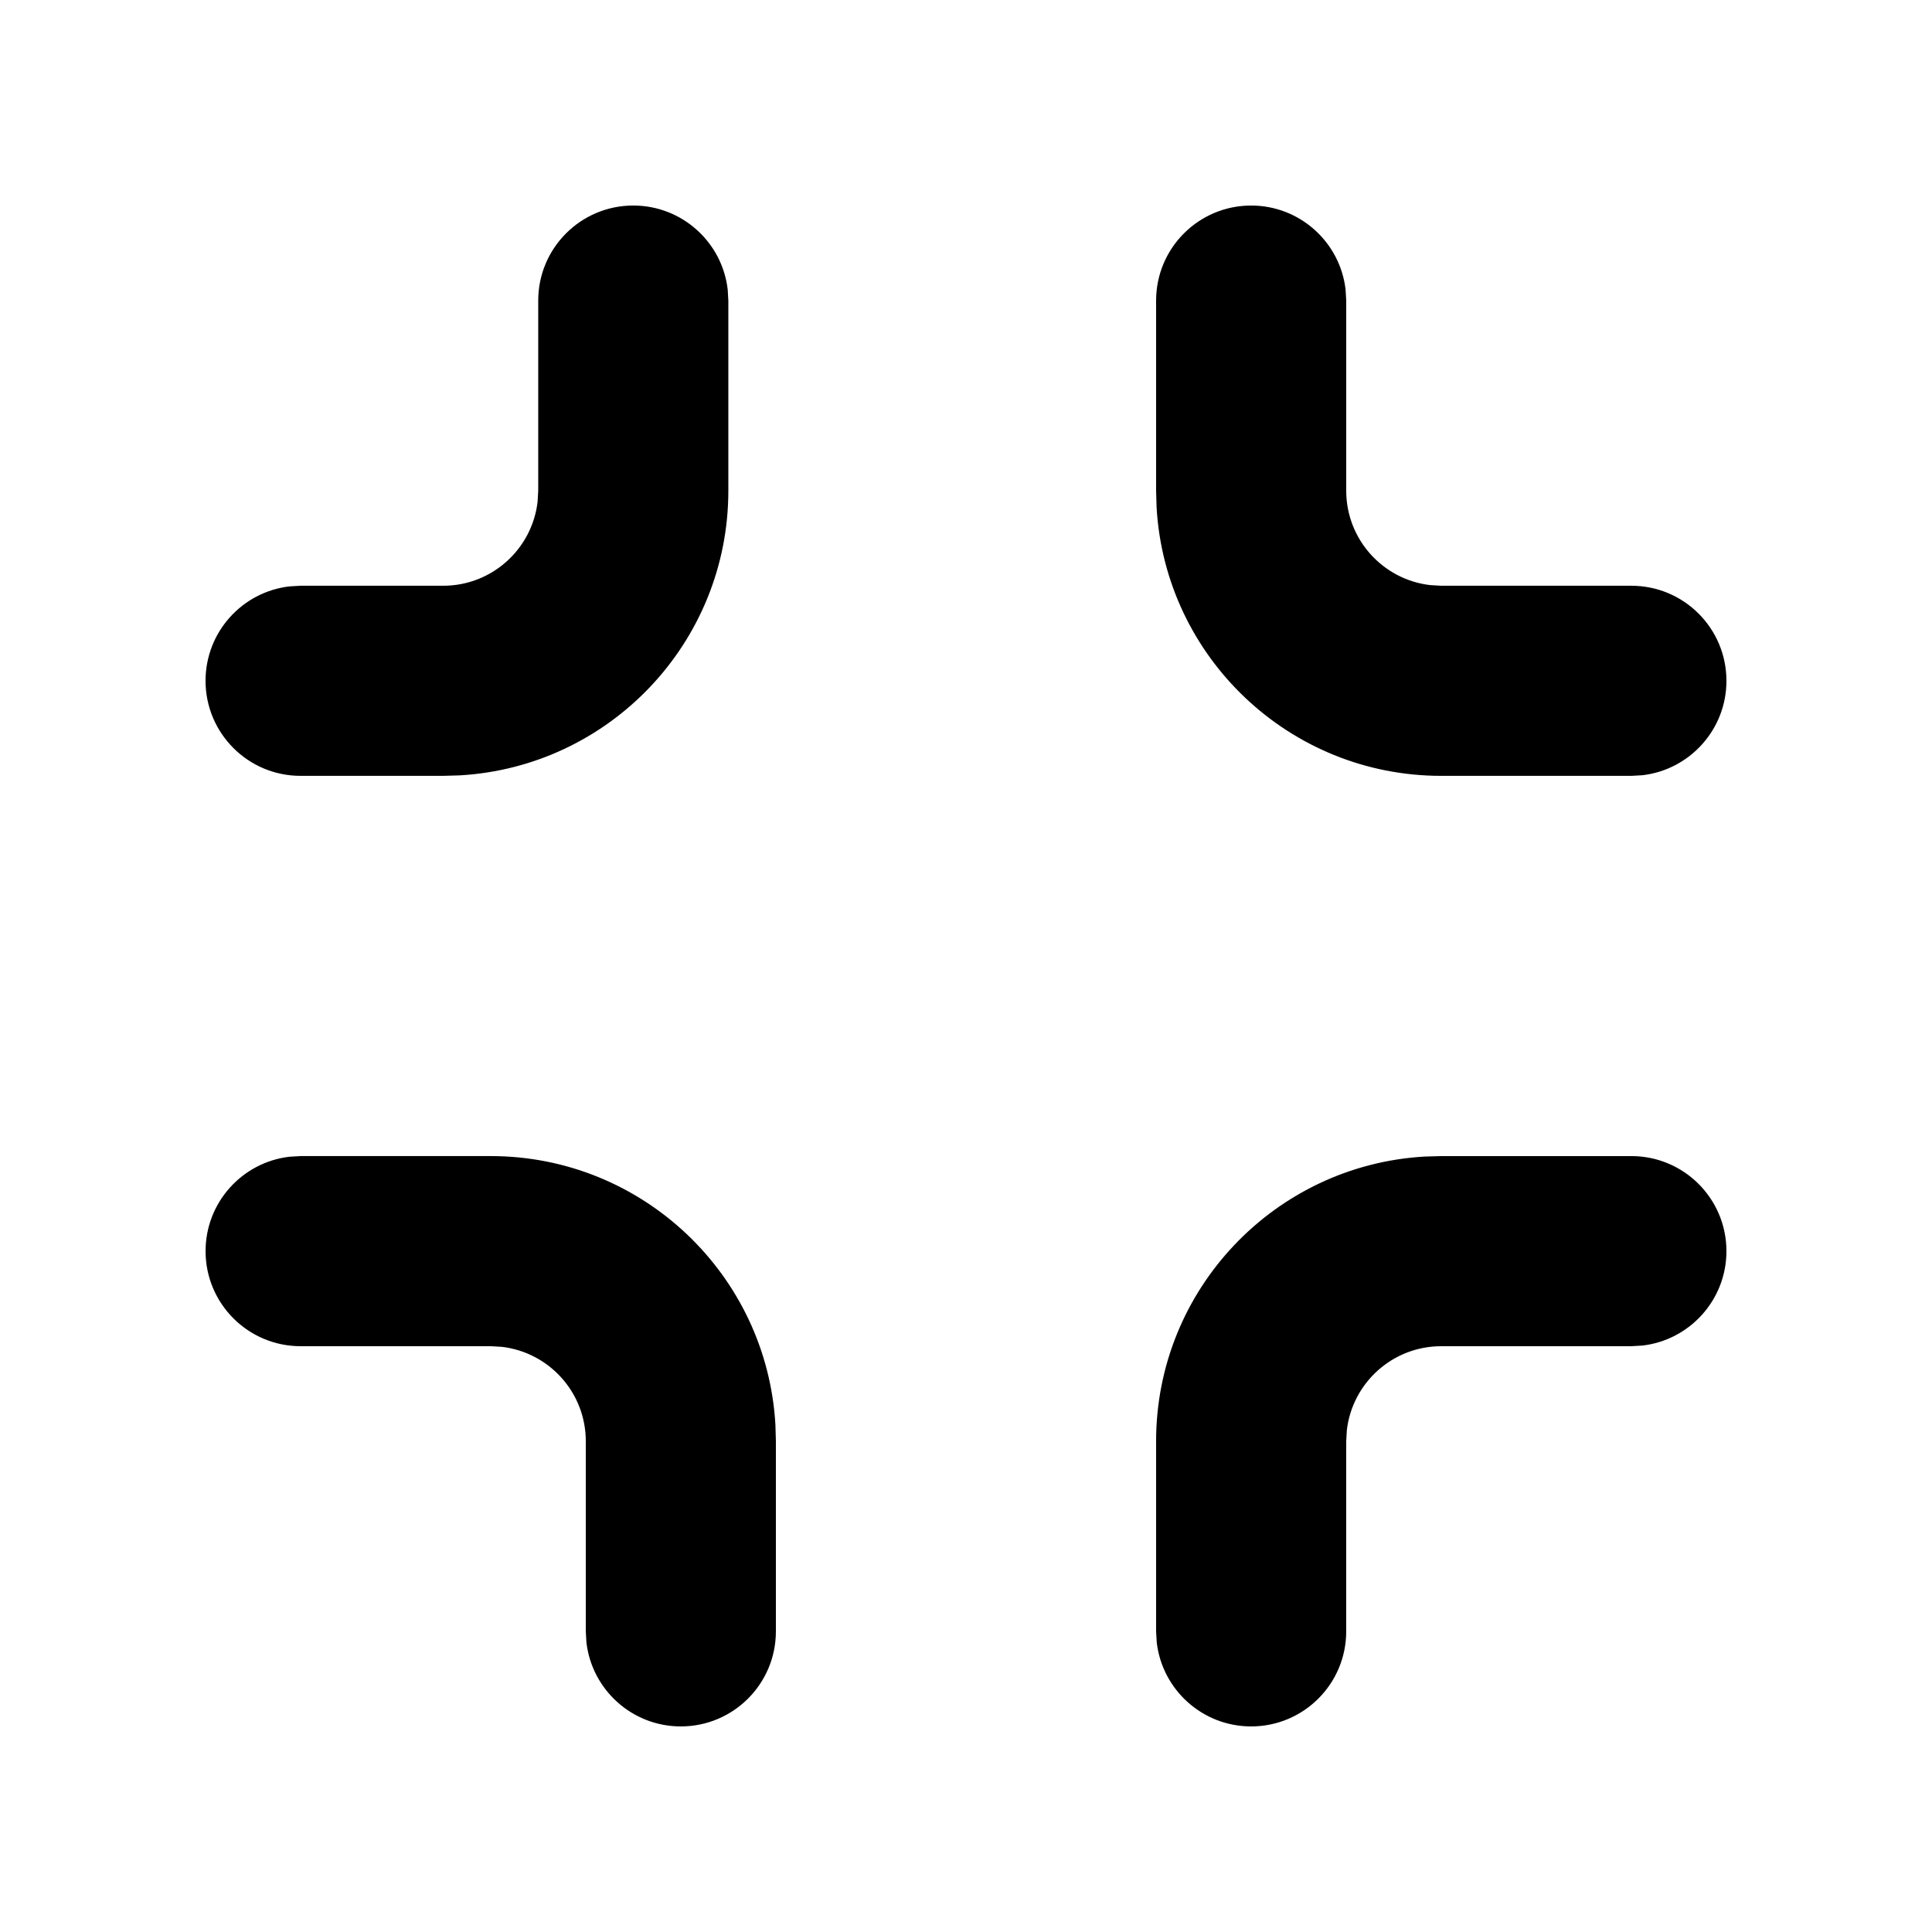
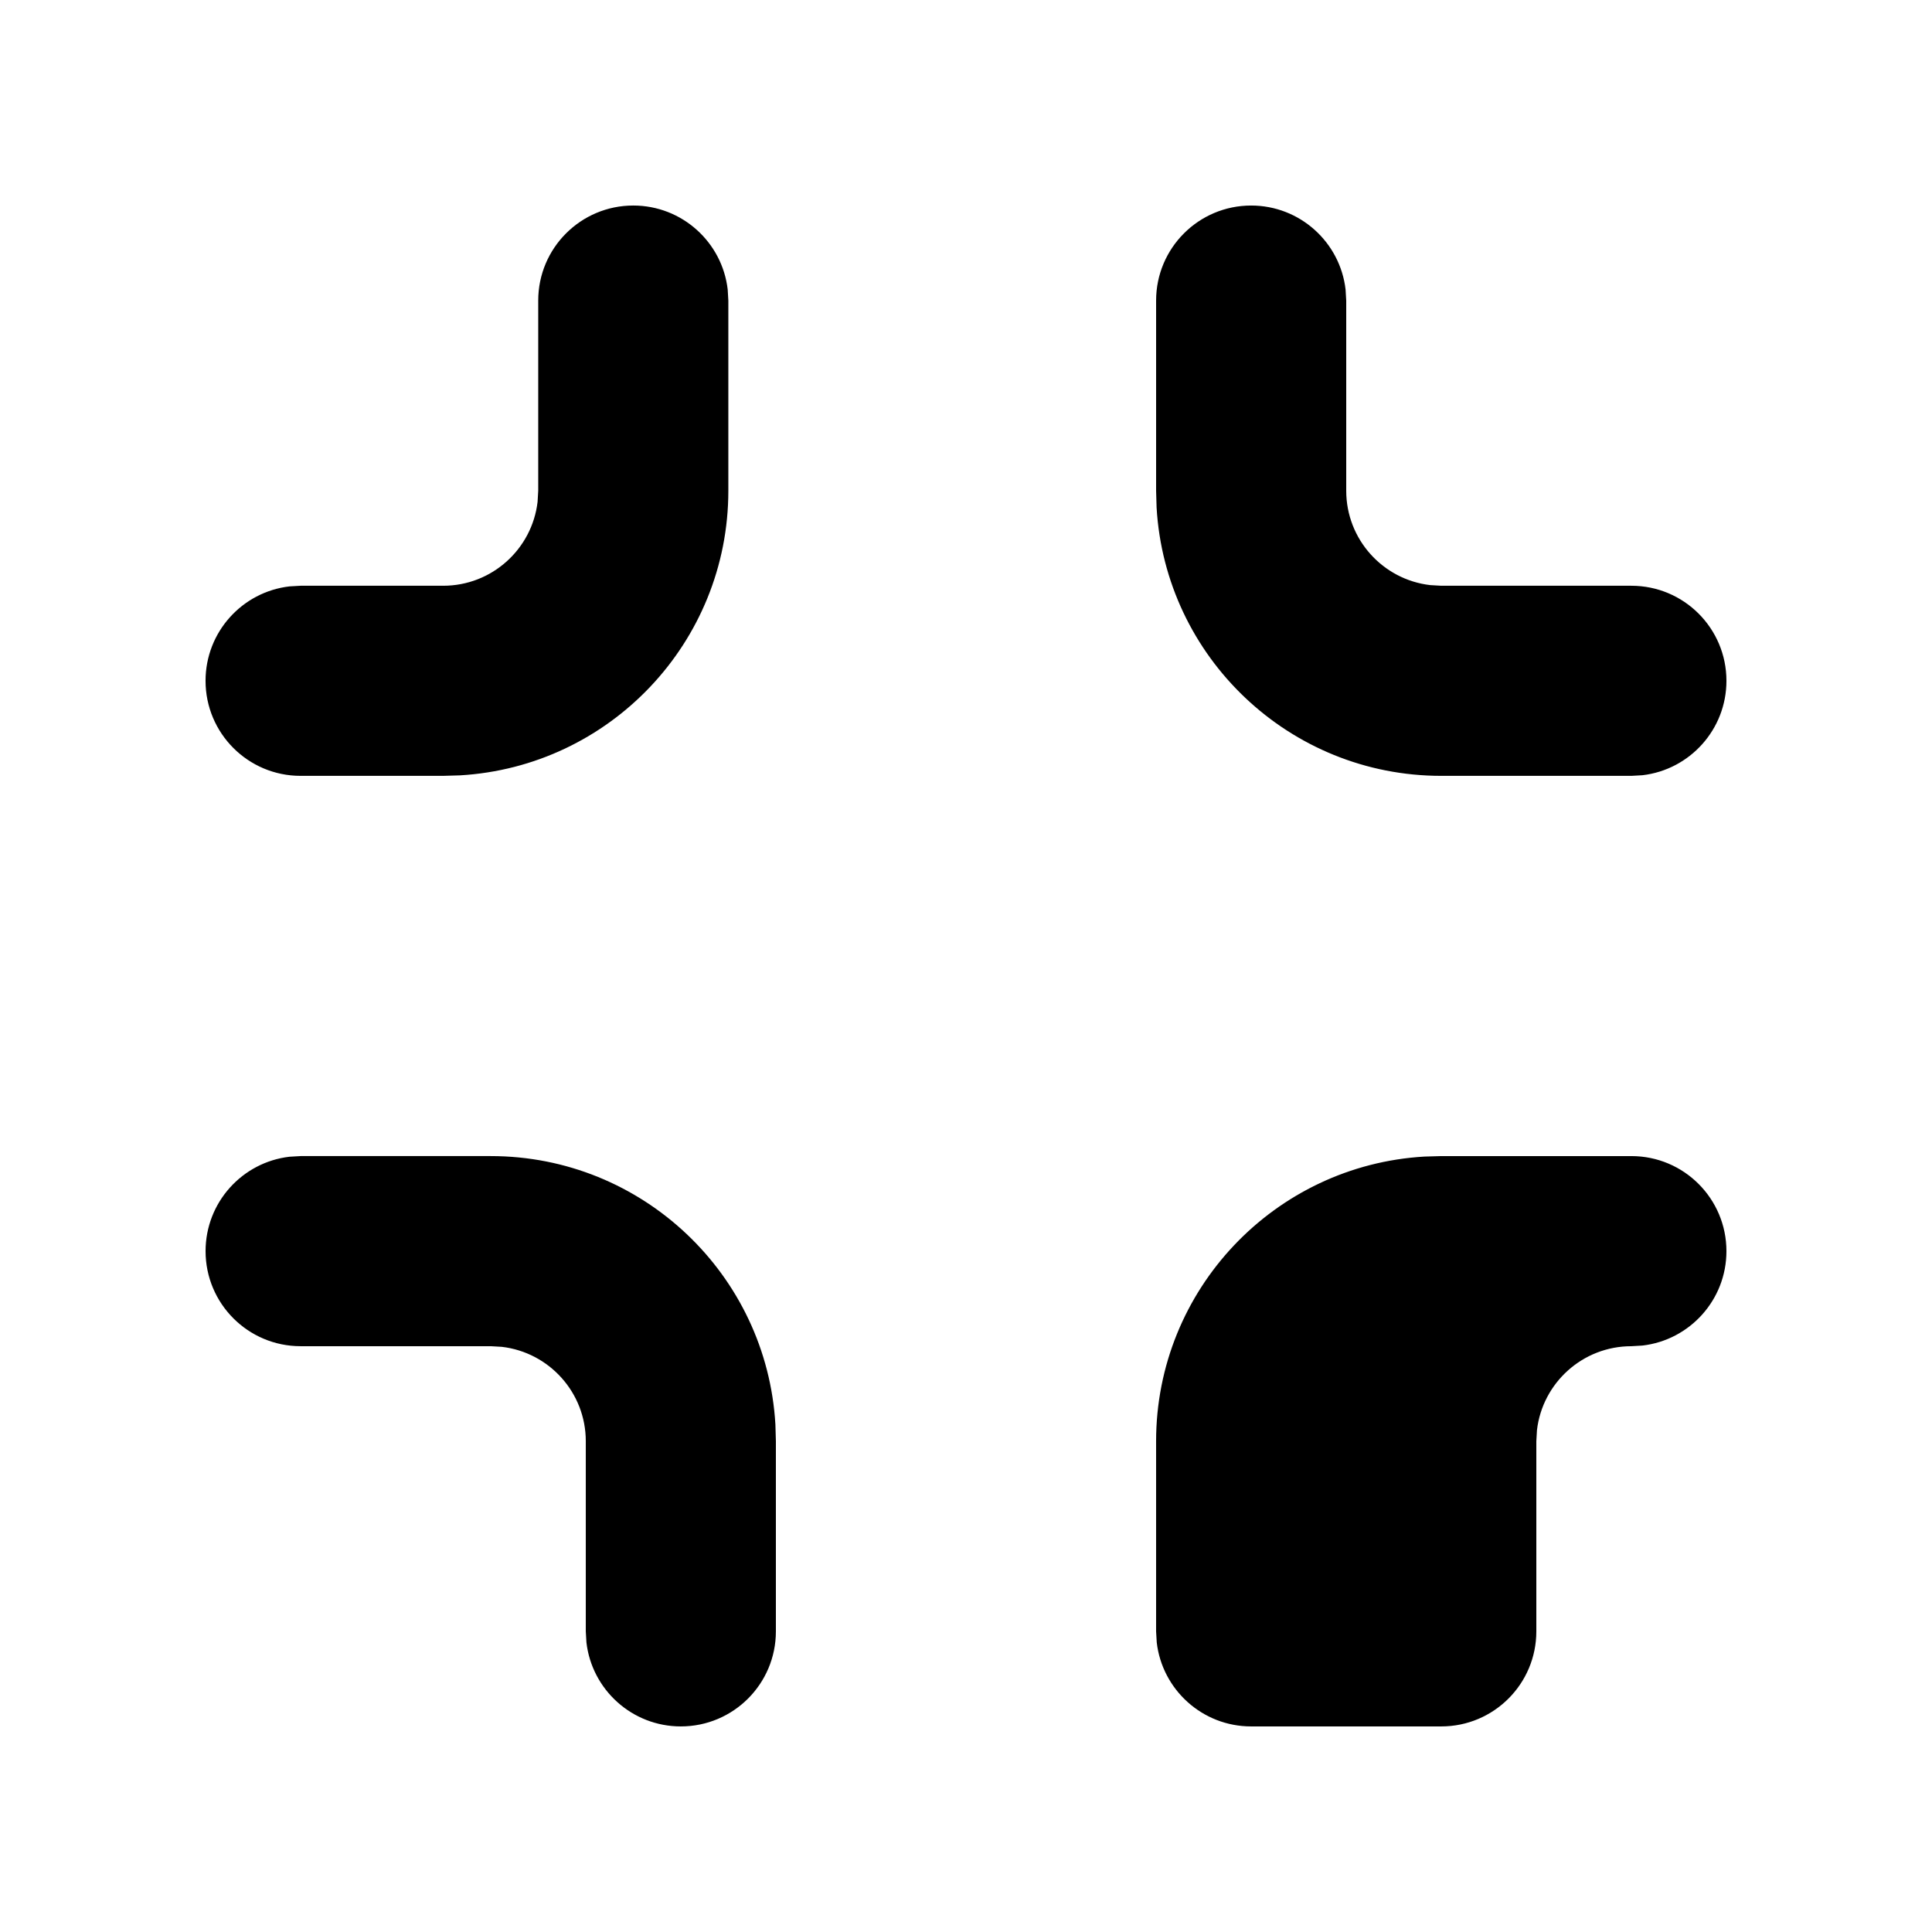
<svg xmlns="http://www.w3.org/2000/svg" fill="#000000" width="800px" height="800px" version="1.1" viewBox="144 144 512 512">
-   <path d="m475.57 601.52c-12.918 0-23.566-9.727-25.02-22.254l-0.172-2.938v-50.383c0-40.246 31.461-73.145 71.133-75.441l4.438-0.129h50.383c13.914 0 25.191 11.277 25.191 25.191 0 12.918-9.727 23.566-22.254 25.02l-2.938 0.172h-50.383c-12.918 0-23.562 9.723-25.02 22.25l-0.168 2.938v50.383c0 13.914-11.281 25.191-25.191 25.191zm-151.14 0c-12.918 0-23.566-9.727-25.02-22.254l-0.168-2.938v-50.383c0-12.918-9.727-23.562-22.254-25.02l-2.938-0.168h-50.383c-13.91 0-25.188-11.281-25.188-25.191 0-12.918 9.723-23.566 22.25-25.02l2.938-0.172h50.383c40.246 0 73.145 31.461 75.441 71.133l0.129 4.438v50.383c0 13.914-11.277 25.191-25.191 25.191zm201.52-251.91c-40.246 0-73.145-31.461-75.441-71.129l-0.129-4.441v-50.383c0-13.91 11.277-25.188 25.191-25.188 12.918 0 23.566 9.723 25.02 22.25l0.172 2.938v50.383c0 12.918 9.723 23.566 22.25 25.02l2.938 0.172h50.383c13.914 0 25.191 11.277 25.191 25.188 0 12.918-9.727 23.566-22.254 25.023l-2.938 0.168zm-302.29 0c-13.91 0-25.188-11.277-25.188-25.191 0-12.918 9.723-23.566 22.25-25.02l2.938-0.168h37.785c12.922 0 23.566-9.727 25.023-22.254l0.168-2.938v-50.383c0-13.91 11.277-25.188 25.191-25.188 12.918 0 23.566 9.723 25.02 22.25l0.172 2.938v50.383c0 40.246-31.461 73.145-71.133 75.441l-4.441 0.129z" />
+   <path d="m475.57 601.52c-12.918 0-23.566-9.727-25.02-22.254l-0.172-2.938v-50.383c0-40.246 31.461-73.145 71.133-75.441l4.438-0.129h50.383c13.914 0 25.191 11.277 25.191 25.191 0 12.918-9.727 23.566-22.254 25.02l-2.938 0.172c-12.918 0-23.562 9.723-25.02 22.25l-0.168 2.938v50.383c0 13.914-11.281 25.191-25.191 25.191zm-151.14 0c-12.918 0-23.566-9.727-25.02-22.254l-0.168-2.938v-50.383c0-12.918-9.727-23.562-22.254-25.02l-2.938-0.168h-50.383c-13.91 0-25.188-11.281-25.188-25.191 0-12.918 9.723-23.566 22.25-25.02l2.938-0.172h50.383c40.246 0 73.145 31.461 75.441 71.133l0.129 4.438v50.383c0 13.914-11.277 25.191-25.191 25.191zm201.52-251.91c-40.246 0-73.145-31.461-75.441-71.129l-0.129-4.441v-50.383c0-13.91 11.277-25.188 25.191-25.188 12.918 0 23.566 9.723 25.02 22.25l0.172 2.938v50.383c0 12.918 9.723 23.566 22.25 25.02l2.938 0.172h50.383c13.914 0 25.191 11.277 25.191 25.188 0 12.918-9.727 23.566-22.254 25.023l-2.938 0.168zm-302.29 0c-13.91 0-25.188-11.277-25.188-25.191 0-12.918 9.723-23.566 22.25-25.02l2.938-0.168h37.785c12.922 0 23.566-9.727 25.023-22.254l0.168-2.938v-50.383c0-13.91 11.277-25.188 25.191-25.188 12.918 0 23.566 9.723 25.02 22.25l0.172 2.938v50.383c0 40.246-31.461 73.145-71.133 75.441l-4.441 0.129z" />
</svg>